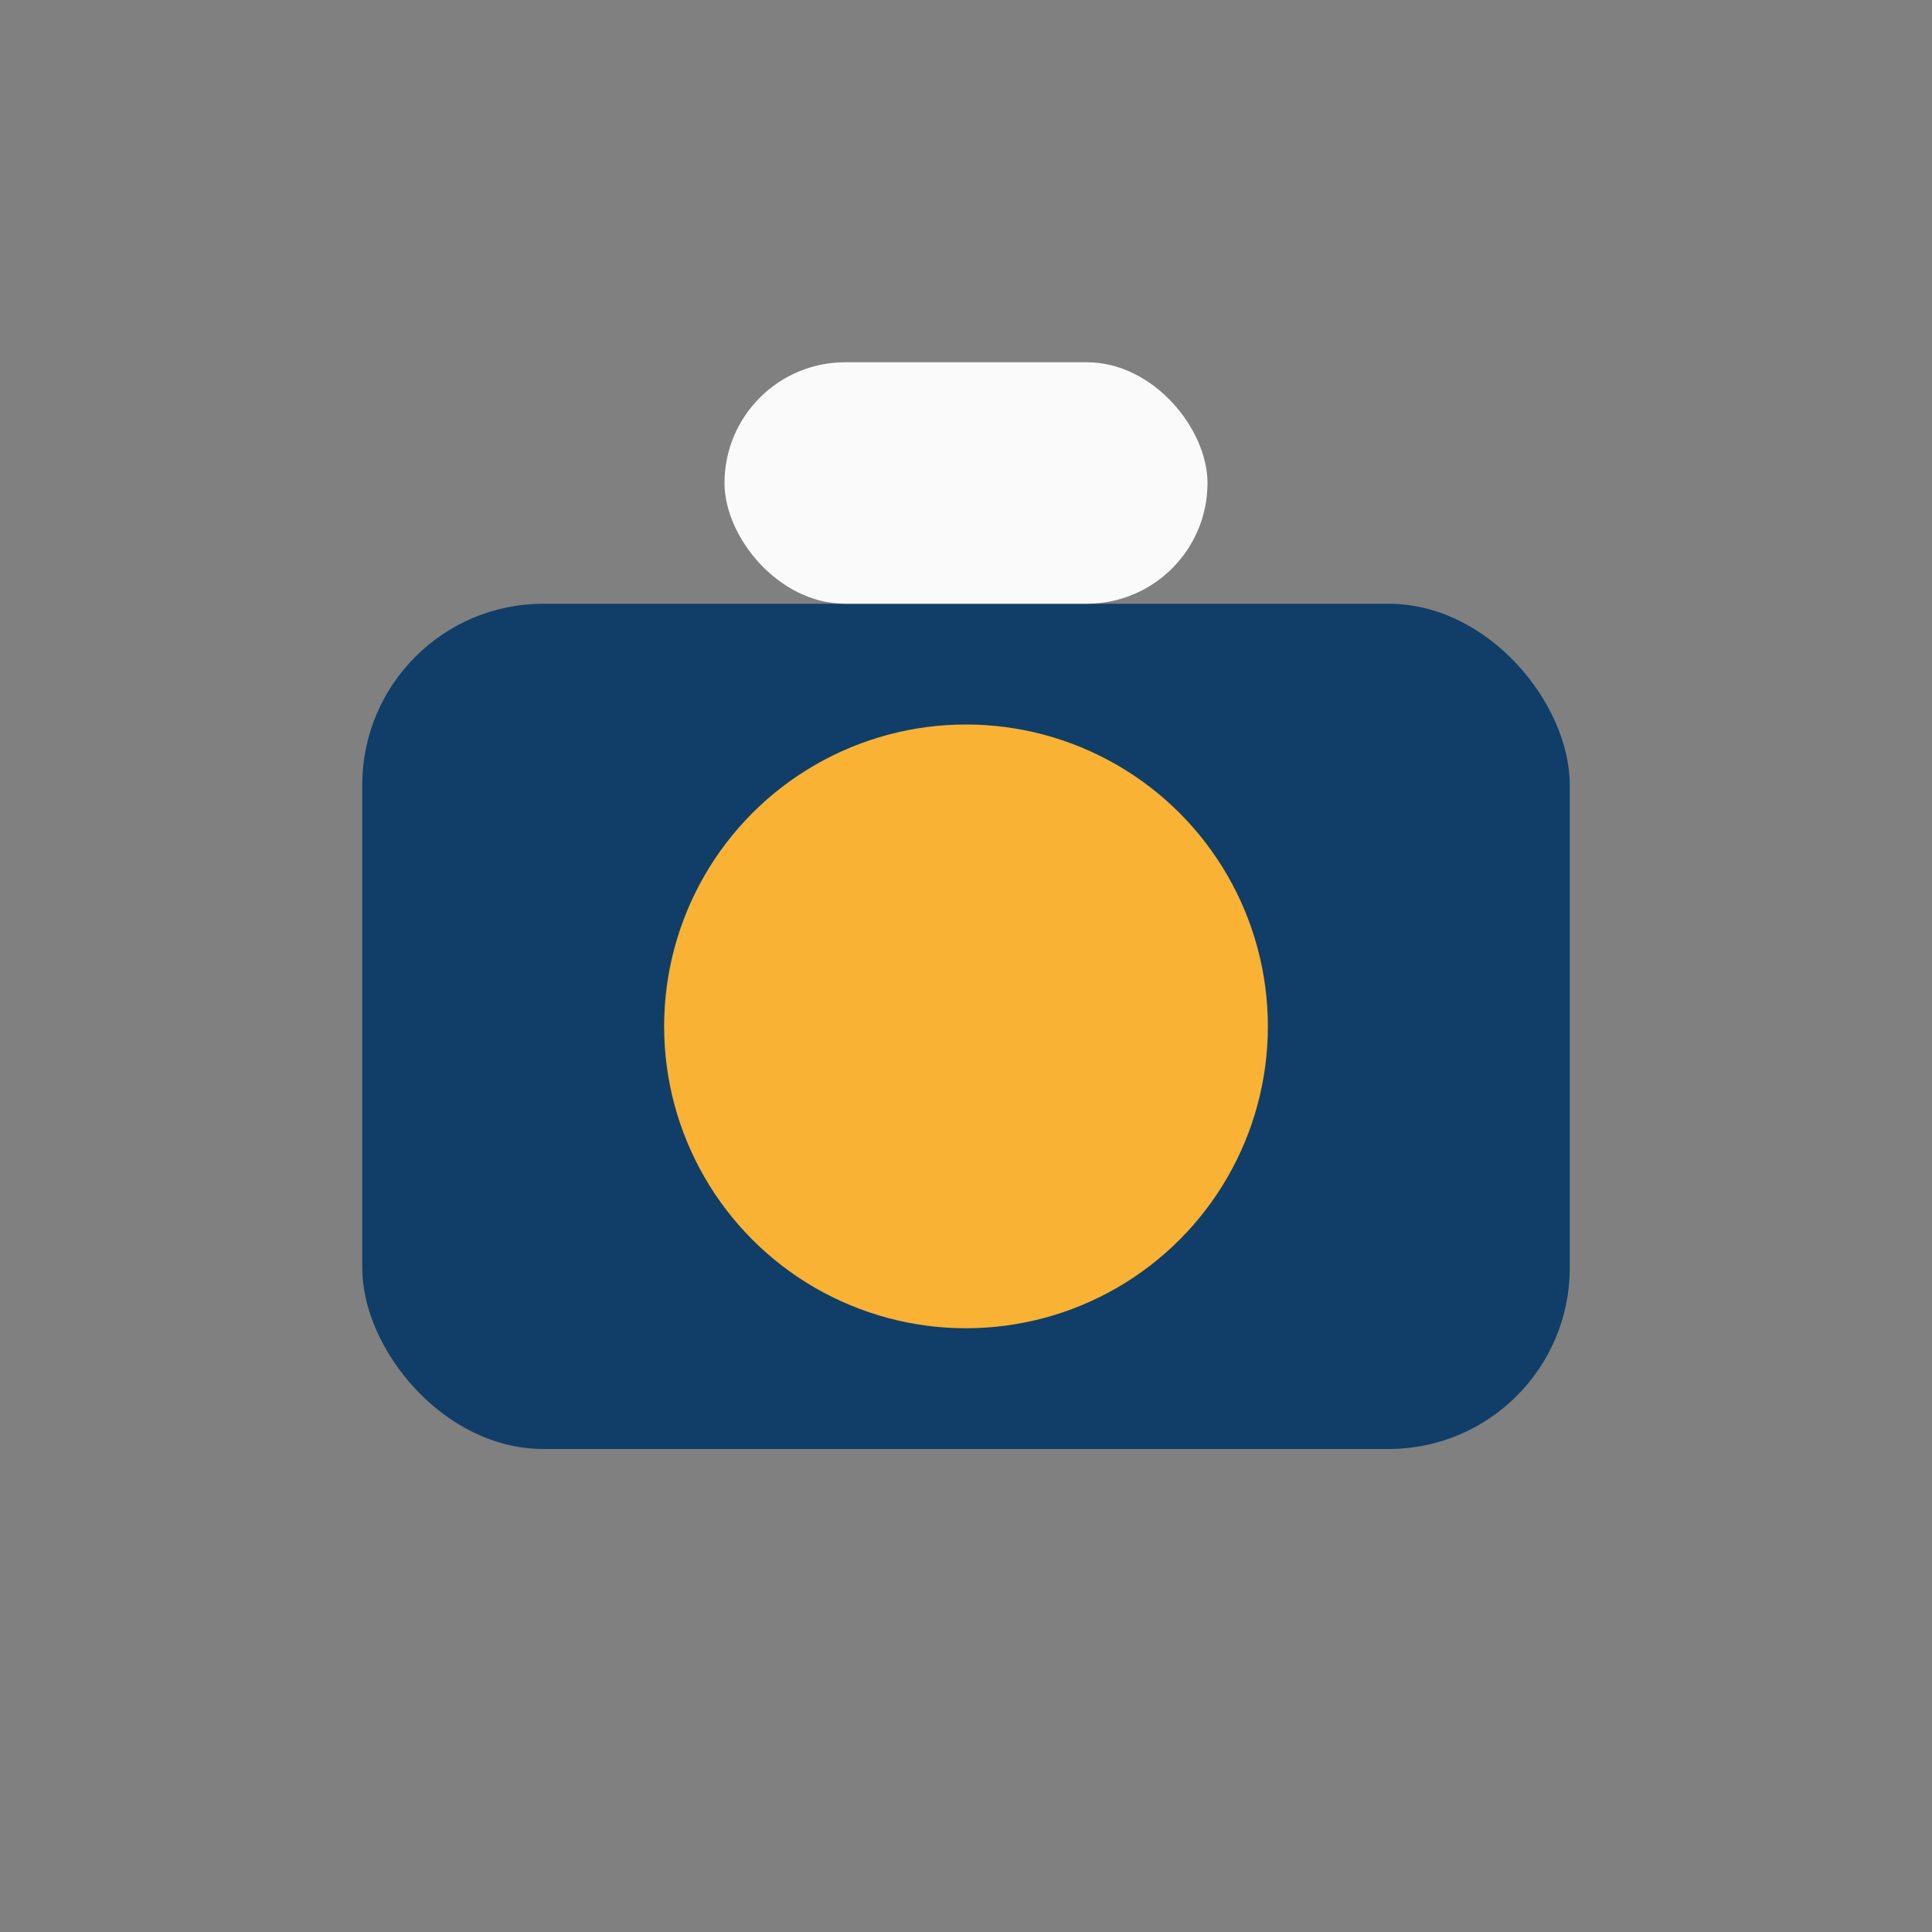
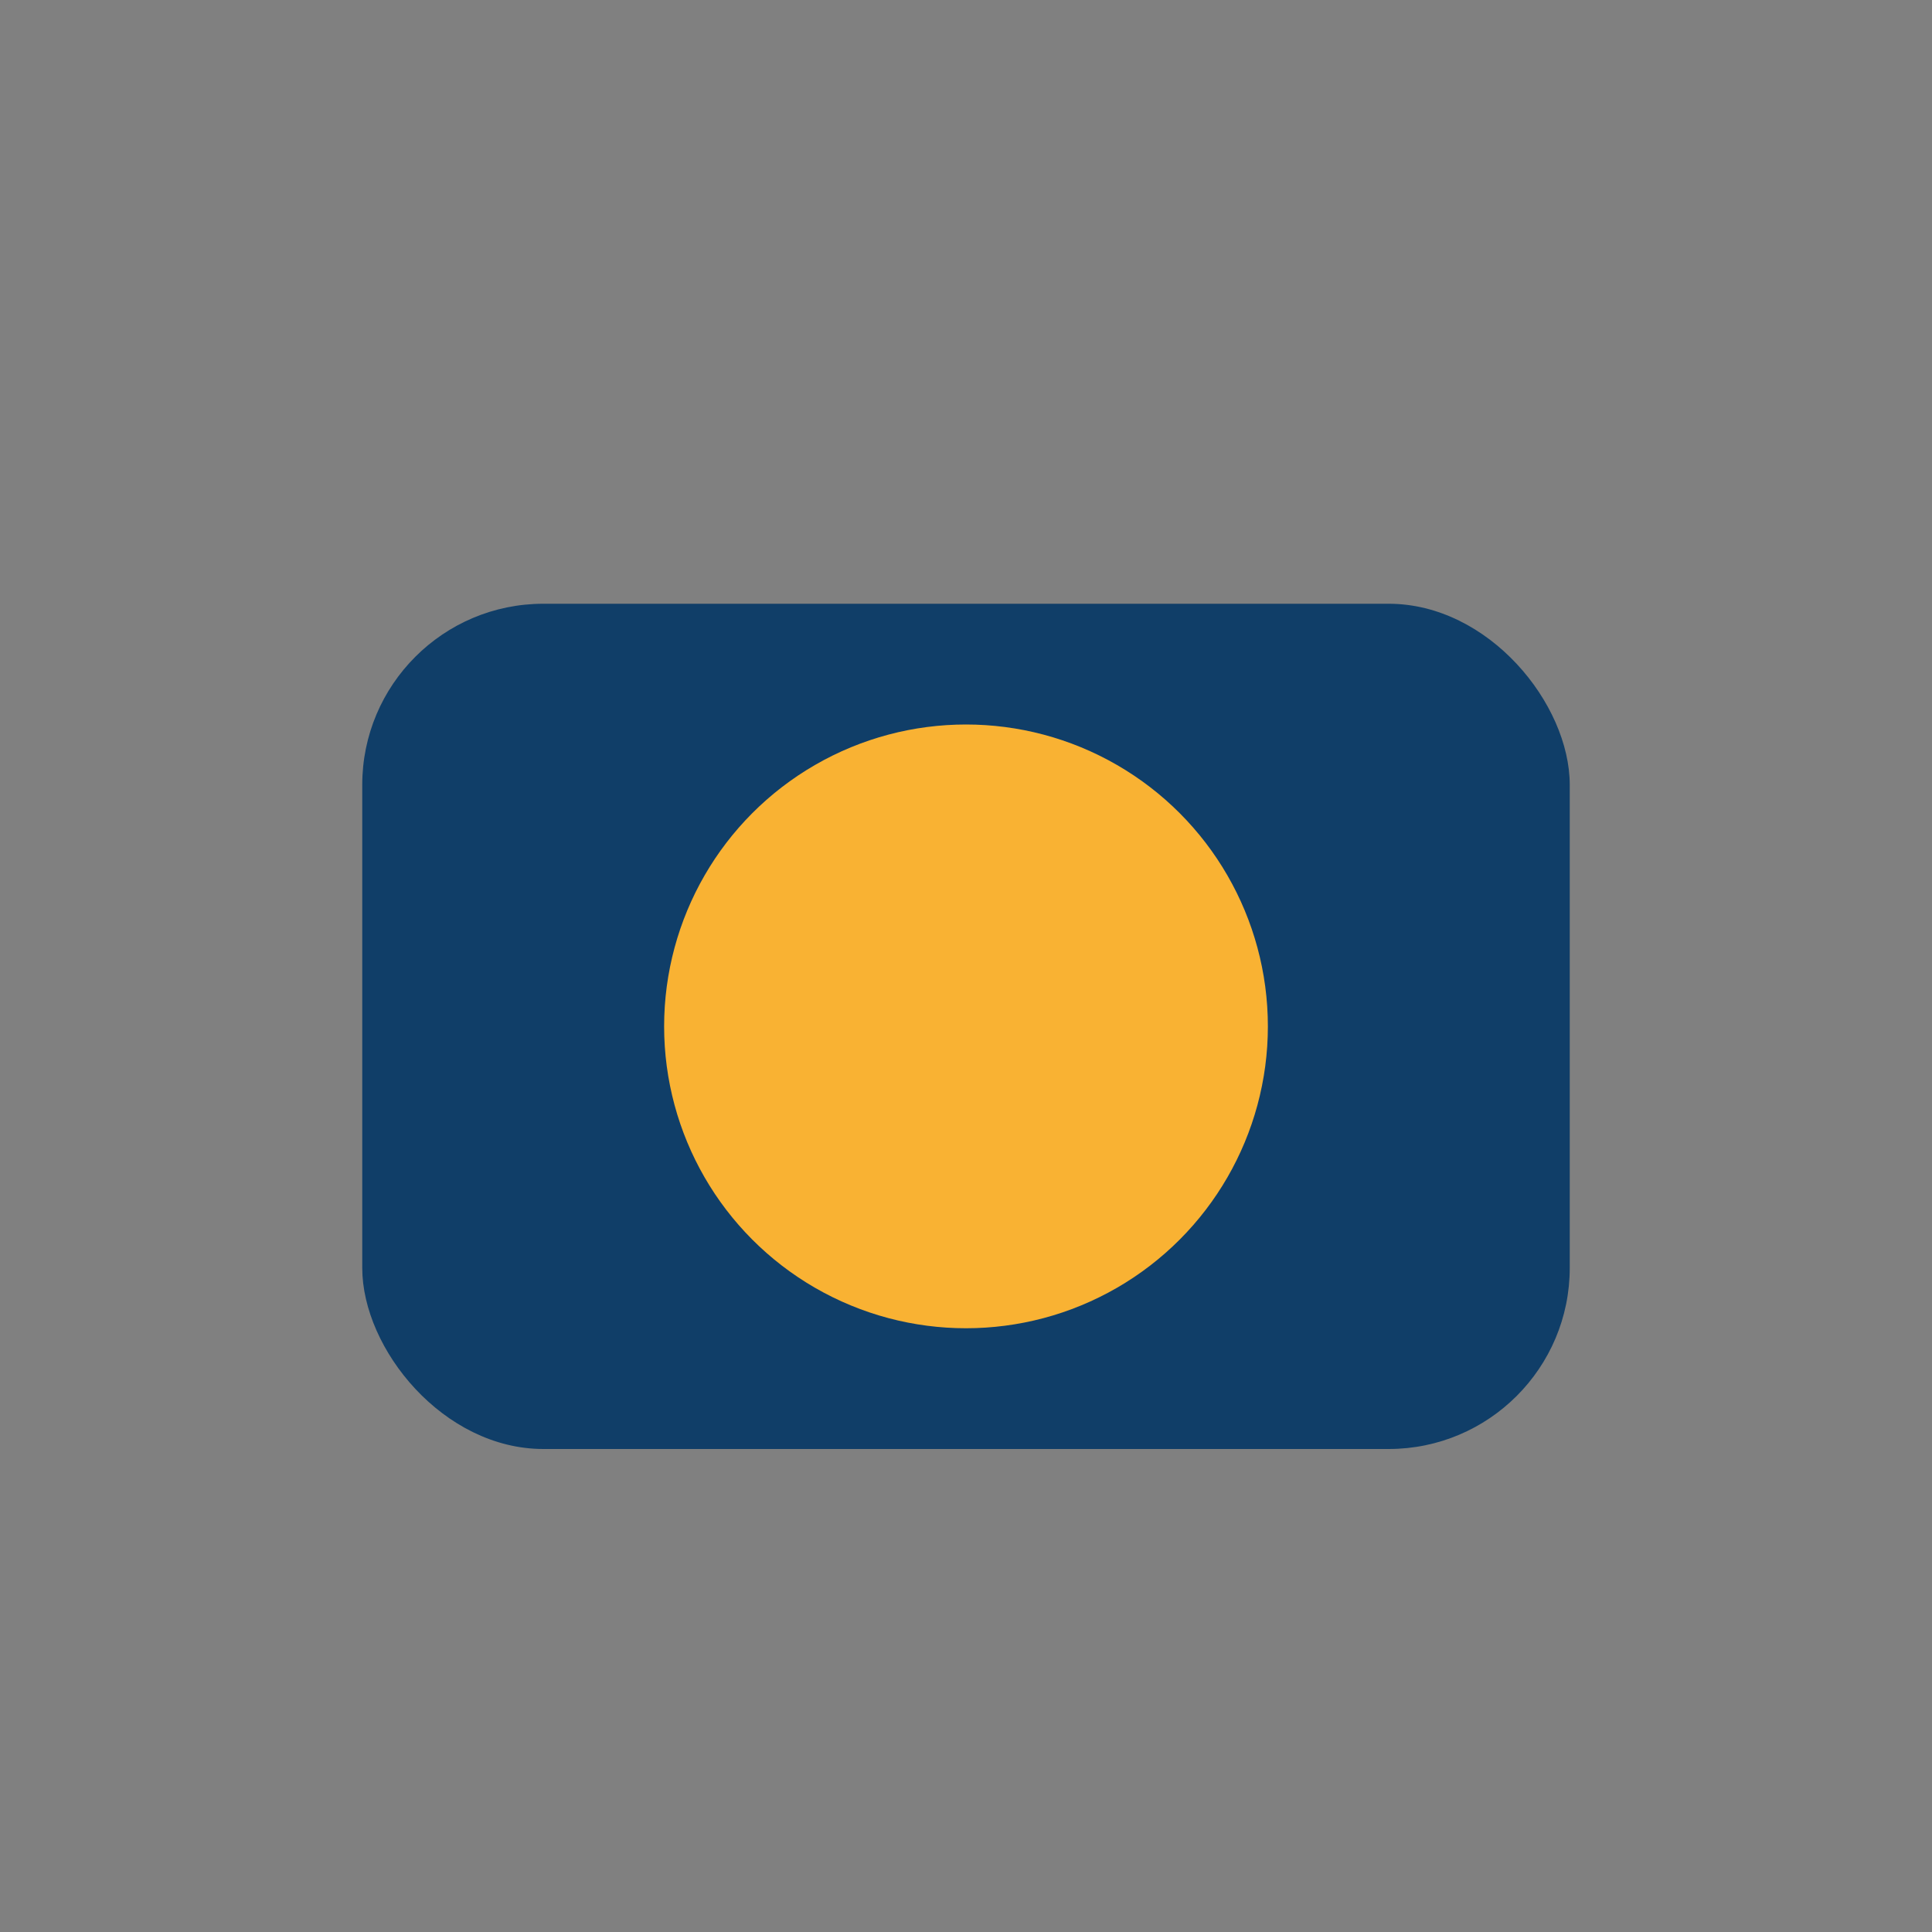
<svg xmlns="http://www.w3.org/2000/svg" width="32" height="32" viewBox="0 0 32 32">
  <rect x="0" y="0" width="32" height="32" fill="#808080" stroke="none" />
  <rect x="6" y="10" width="20" height="14" rx="3" fill="#103E68" />
  <circle cx="16" cy="17" r="5" fill="#F9B233" />
-   <rect x="12" y="6" width="8" height="4" rx="2" fill="#FAFAFA" />
</svg>